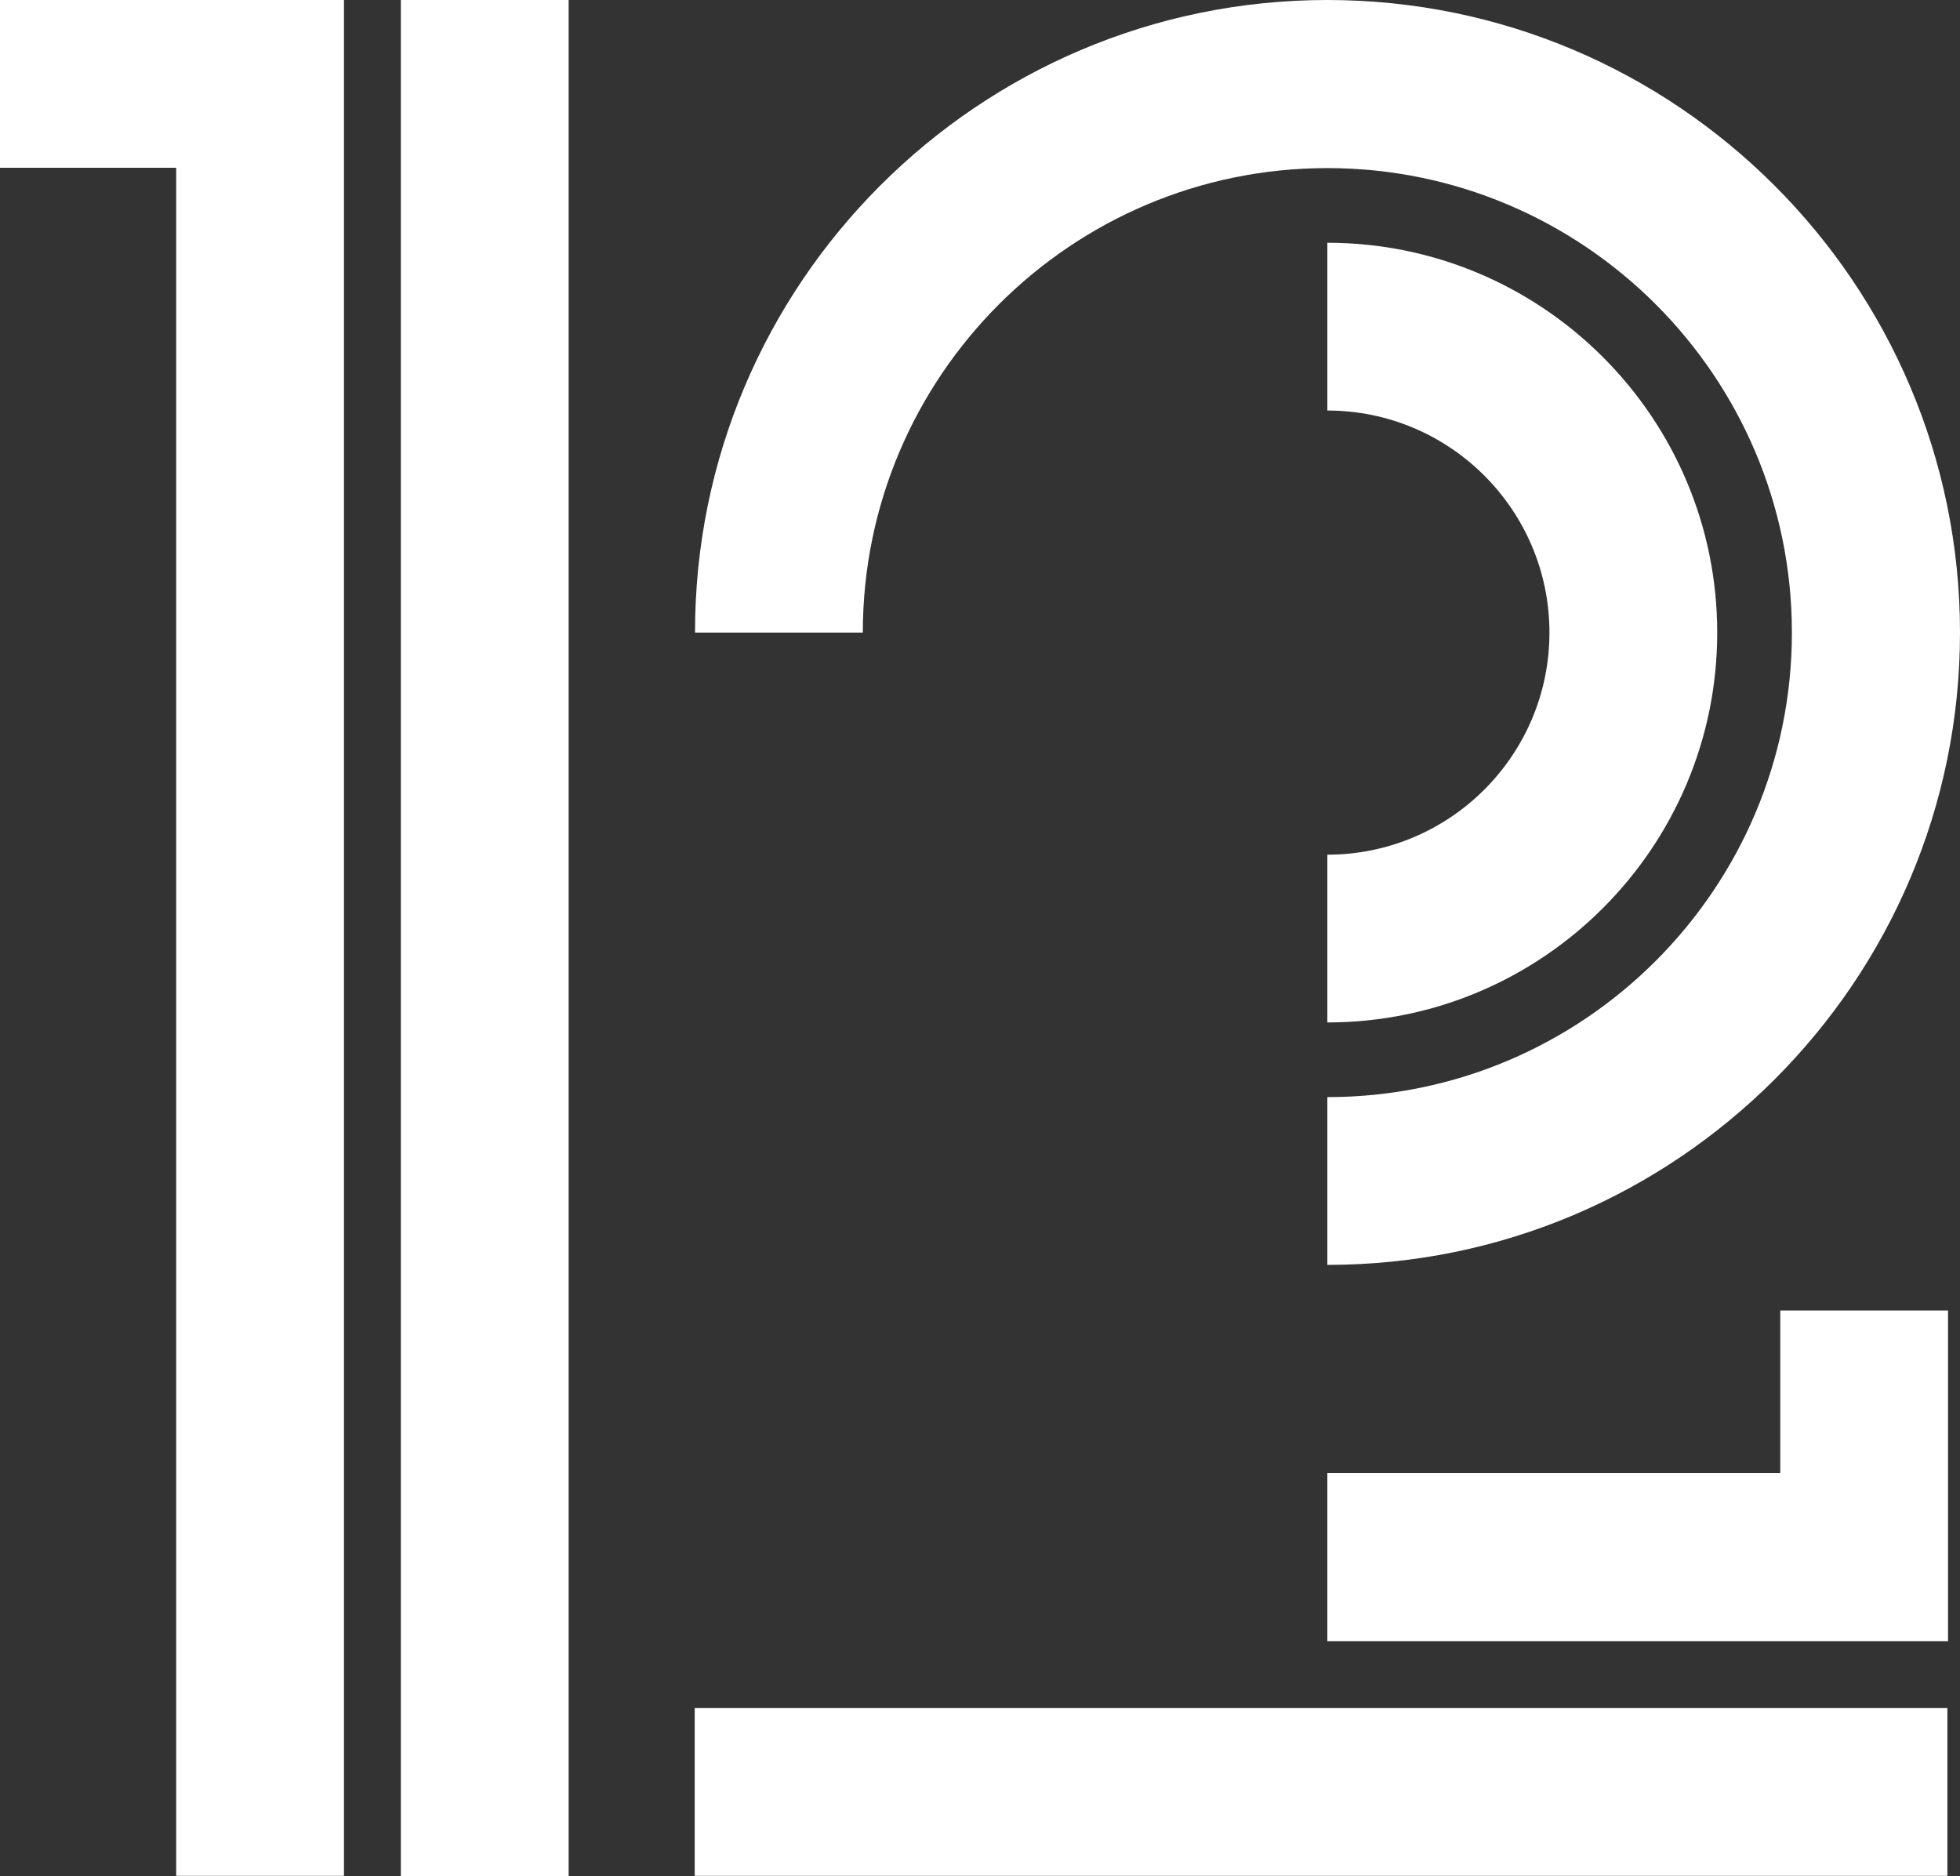
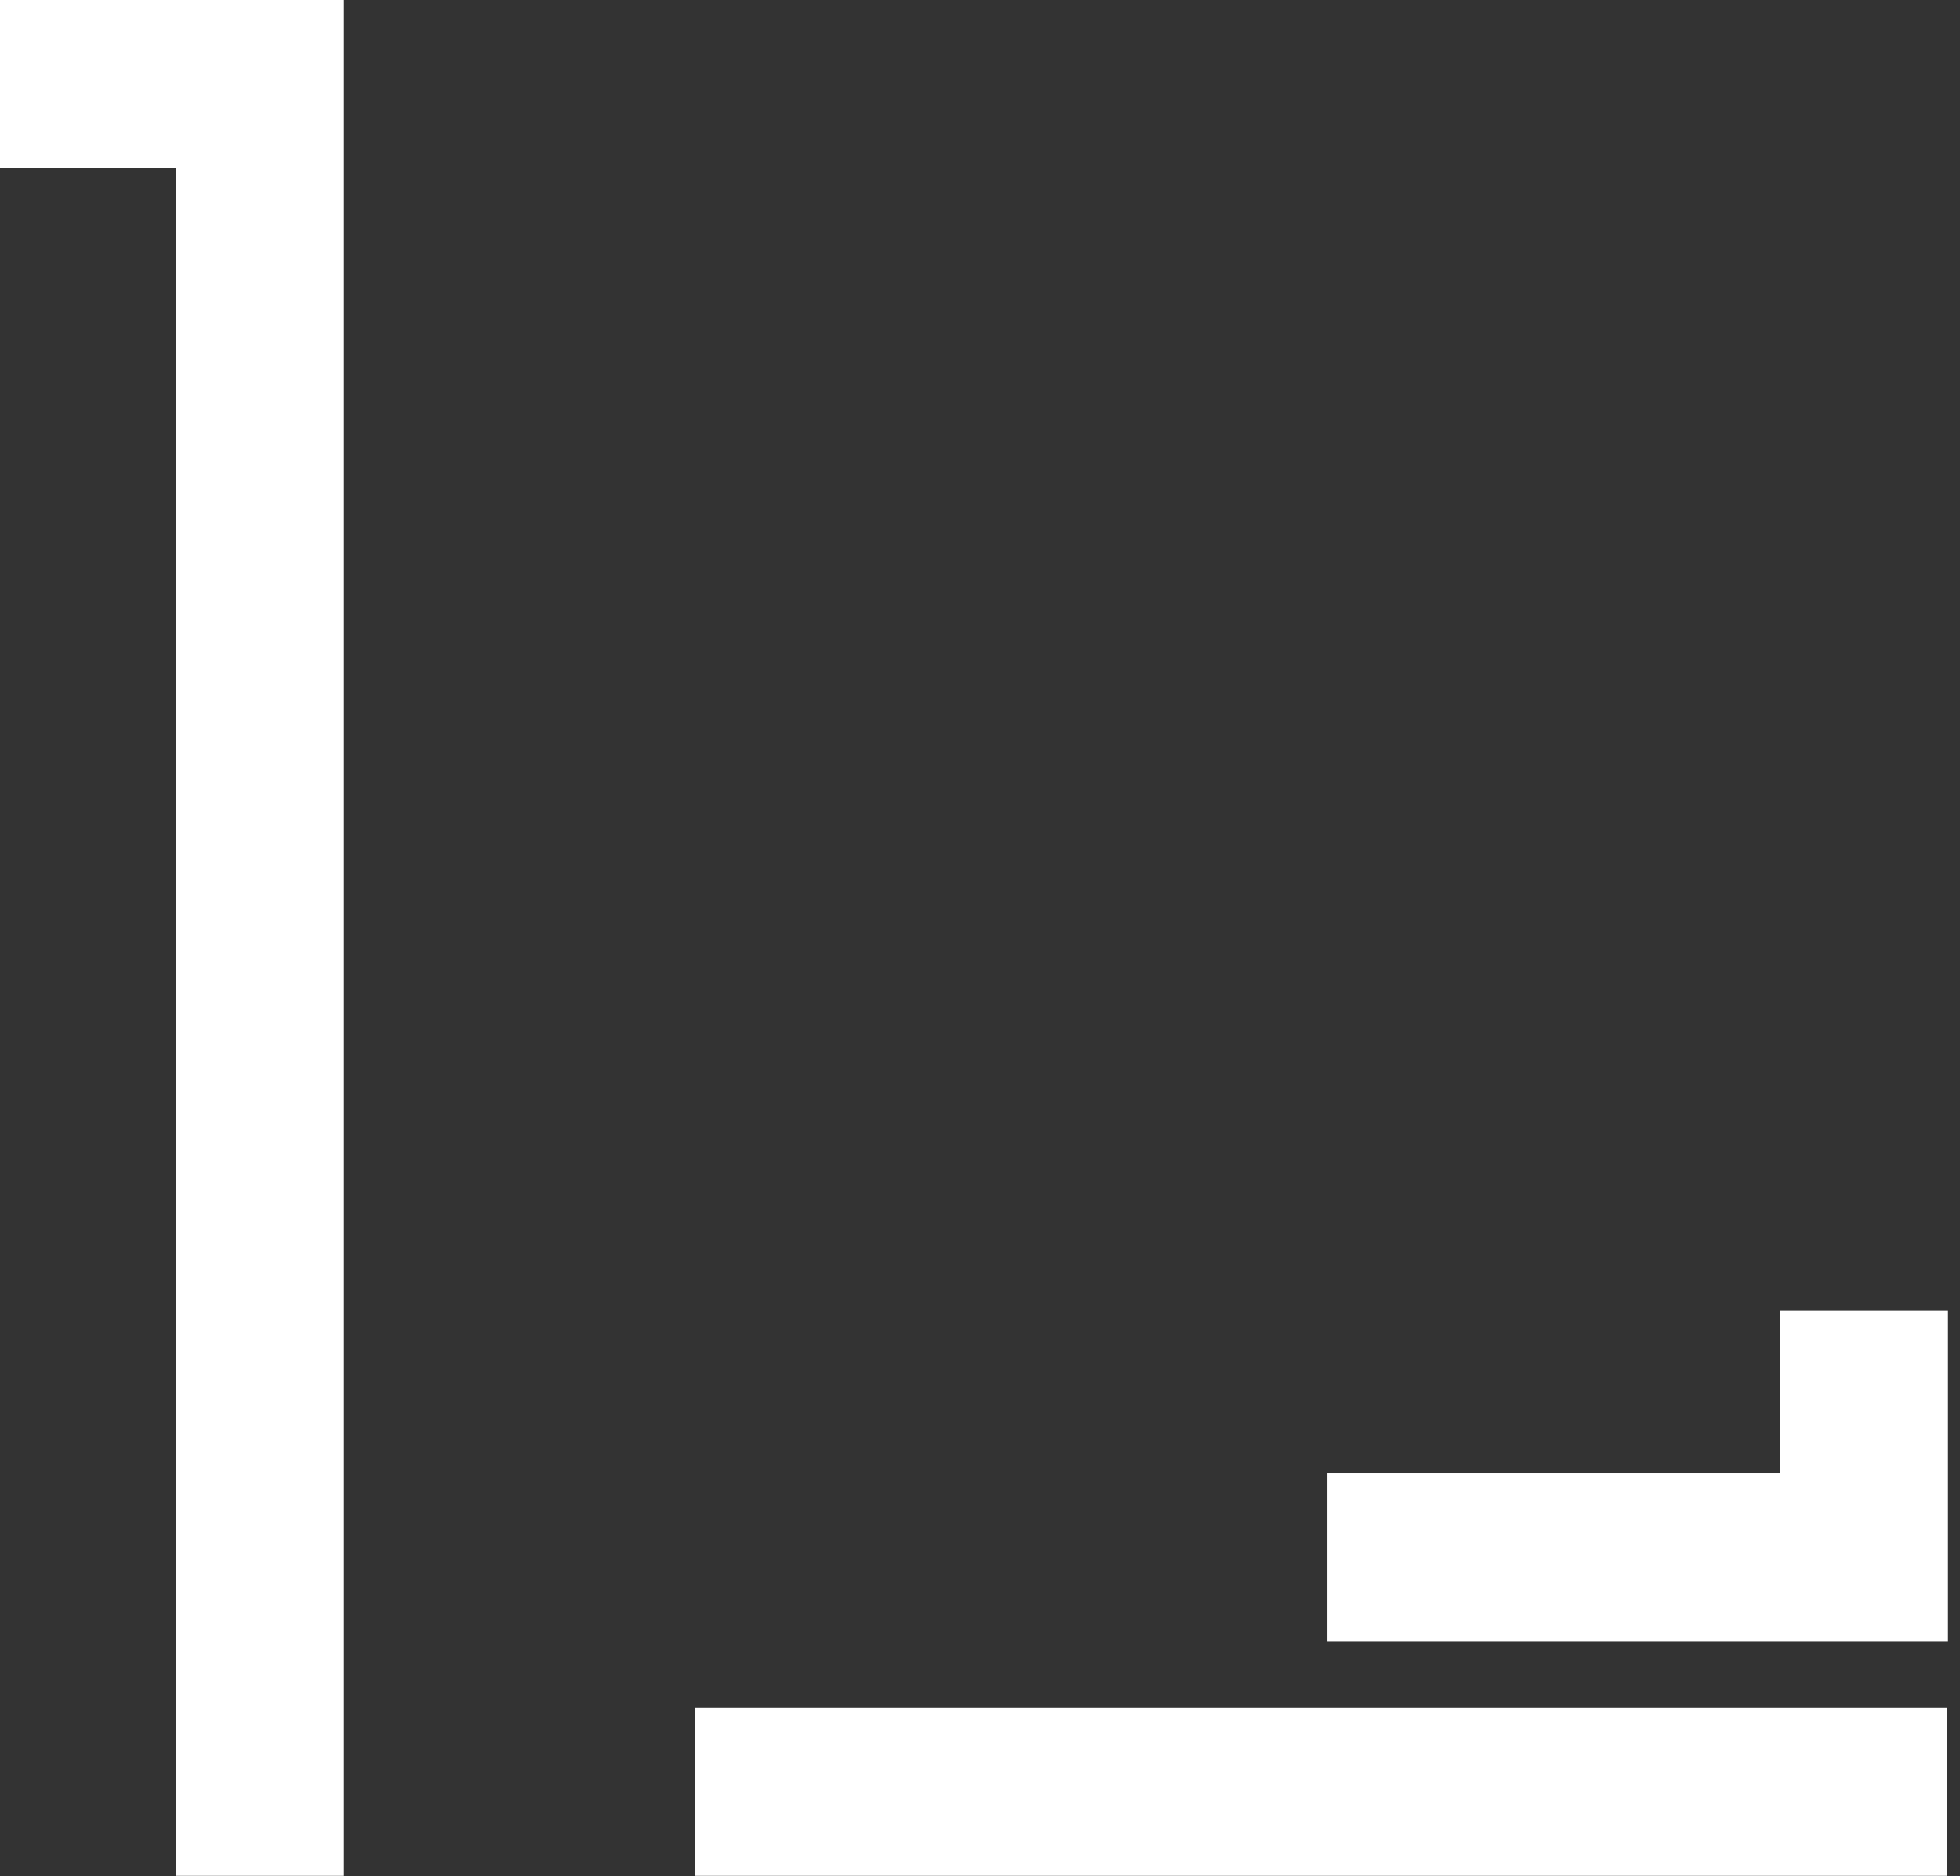
<svg xmlns="http://www.w3.org/2000/svg" xmlns:xlink="http://www.w3.org/1999/xlink" version="1.1" id="katman_1" x="0px" y="0px" viewBox="0 0 606.3 580.4" style="enable-background:new 0 0 606.3 580.4;" xml:space="preserve">
  <rect x="0" y="0" width="606.3" height="580.4" fill="#333333" stroke="none" />
  <style type="text/css">
	.st0{fill:#FFFFFF;}
	.st1{clip-path:url(#SVGID_2_);fill:#FFFFFF;}
</style>
  <polygon class="st0" points="0,0 0,51.9 54.5,51.9 54.5,580.3 106.4,580.3 106.4,0 " />
-   <rect x="124" class="st0" width="51.9" height="580.4" />
  <g>
    <defs>
      <rect id="SVGID_1_" width="606.3" height="580.4" />
    </defs>
    <clipPath id="SVGID_2_">
      <use xlink:href="#SVGID_1_" style="overflow:visible;" />
    </clipPath>
-     <path class="st1" d="M410.6,391.3v-51.9c79.3,0,143.7-64.5,143.7-143.7c0-79.3-64.5-143.7-143.7-143.7   c-79.3,0-143.7,64.5-143.7,143.7h-51.9C214.9,87.8,302.7,0,410.6,0c107.9,0,195.7,87.8,195.7,195.7   C606.3,303.6,518.5,391.3,410.6,391.3" />
-     <path class="st1" d="M410.6,316.3v-51.9c37.9,0,68.7-30.8,68.7-68.7c0-37.9-30.8-68.7-68.7-68.7V75.1   c66.5,0,120.6,54.1,120.6,120.6C531.2,262.2,477.1,316.3,410.6,316.3" />
    <polygon class="st1" points="602.6,507.7 410.6,507.7 410.6,455.7 550.7,455.7 550.7,405.4 602.6,405.4  " />
    <rect x="214.9" y="528.4" class="st1" width="387.5" height="51.9" />
  </g>
</svg>